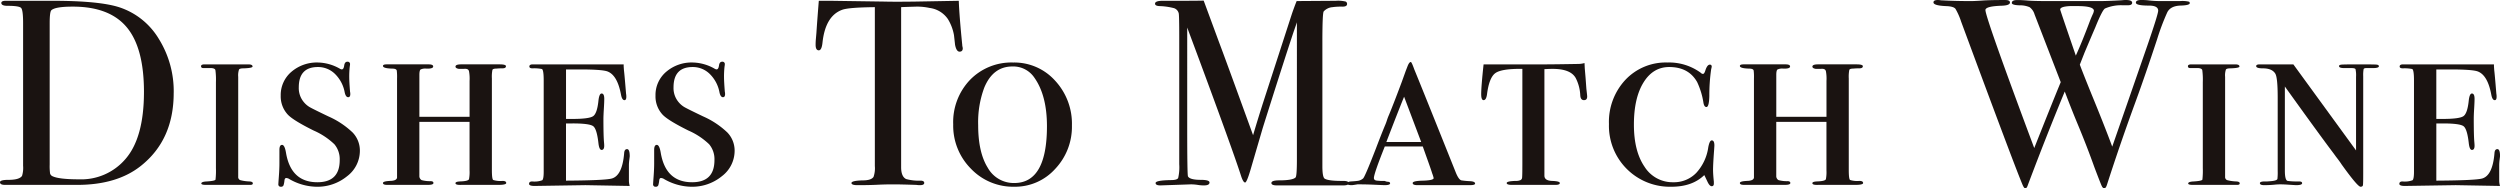
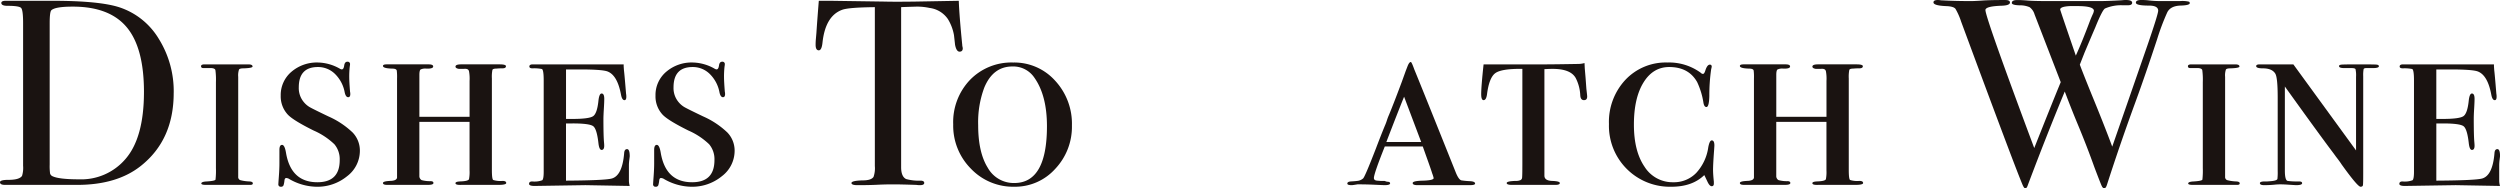
<svg xmlns="http://www.w3.org/2000/svg" width="677" height="51" viewBox="0 0 677 51">
  <defs>
    <clipPath id="a">
      <rect width="677" height="51" fill="none" />
    </clipPath>
  </defs>
  <g transform="translate(0 0)">
    <g transform="translate(0 0)" clip-path="url(#a)">
      <path d="M47.036,25.178q0,12.664-8.846,19.712-6.473,5.18-17.333,5.179H1.366Q0,50.068,0,49.352c0-.431.765-.647,2.3-.647q2.949,0,3.668-1.076A7.349,7.349,0,0,0,6.256,44.9V6.24q0-3.512-.539-4.088t-3.7-.574Q.359,1.579.359.79C.359.407.765.215,1.582.215H14.1q12.948,0,18.34,1.8a19.587,19.587,0,0,1,10.573,8.525,26.8,26.8,0,0,1,4.028,14.638m-8.055-.288q0-11.942-4.675-17.519t-14.6-5.577q-4.82,0-5.826,1.008-.432.5-.432,3.453V44.533a15.314,15.314,0,0,0,.108,2.447,1.175,1.175,0,0,0,.611.72q1.728.864,7.264.863a15.759,15.759,0,0,0,12.515-5.47q5.033-5.755,5.035-18.2" transform="translate(0 -0.001)" fill="#1a1311" />
      <path d="M68.528,49.7c0,.287-.217.43-.647.43H55.8q-1.224,0-1.224-.374,0-.5,1.583-.559,2.158-.146,2.266-.506a21.65,21.65,0,0,0,.108-3.106V22.328a19.354,19.354,0,0,0-.144-3.287q-.145-.469-1.079-.541H55.149q-.646,0-.646-.5c0-.334.311-.5.935-.5H67.3q1.151,0,1.152.574,0,.429-2.446.5-1.007,0-1.222.322a4.94,4.94,0,0,0-.217,1.974V47.909a.9.9,0,0,0,.54.934,11.162,11.162,0,0,0,2.552.359q.863.072.864.5" transform="translate(-0.059 -0.066)" fill="#1a1311" />
      <path d="M97.535,40.921a8.63,8.63,0,0,1-3.452,6.857,12.667,12.667,0,0,1-8.344,2.855,15.146,15.146,0,0,1-7.551-2.228,2.444,2.444,0,0,0-.575-.139c-.288,0-.457.227-.5.677a7.258,7.258,0,0,1-.216,1.183.668.668,0,0,1-.72.507.634.634,0,0,1-.718-.717c0-.095.046-.812.143-2.152s.145-2.486.145-3.443V40.663q0-1.361.718-1.363t1.079,2.224q1.367,7.892,8.487,7.89,6.043,0,6.042-6a6.272,6.272,0,0,0-1.437-4.285,19.157,19.157,0,0,0-5.61-3.714q-5.468-2.714-6.978-4.285A7.228,7.228,0,0,1,76.1,25.989a8.233,8.233,0,0,1,2.877-6.464,10.583,10.583,0,0,1,7.263-2.535,12.439,12.439,0,0,1,5.826,1.65,1.242,1.242,0,0,0,.576.216q.5,0,.647-1.04t.862-1.041a.636.636,0,0,1,.72.717,4.587,4.587,0,0,1-.072.575,24.21,24.21,0,0,0-.145,2.94q0,1.076.217,3.873a2.725,2.725,0,0,1,.071.646q0,.861-.575.861-.647,0-.934-1.28A9.325,9.325,0,0,0,90.81,20.1a6.511,6.511,0,0,0-4.64-1.886q-5.177,0-5.178,5.5a5.873,5.873,0,0,0,1.368,4,5.947,5.947,0,0,0,1.582,1.357q.863.5,5.035,2.5a22.827,22.827,0,0,1,6.617,4.394,7.084,7.084,0,0,1,1.942,4.962" transform="translate(-0.081 -0.063)" fill="#1a1311" />
      <path d="M137.194,49.632q0,.5-2.158.5h-10q-1.584.07-1.582-.466,0-.4,1.2-.466,2.33-.07,2.47-.646a10.31,10.31,0,0,0,.142-2.367V33.062H113.675V47.838a1.259,1.259,0,0,0,.6,1,8.558,8.558,0,0,0,2.434.287c.517,0,.777.168.777.5s-.479.5-1.437.5H104.9q-1.079,0-1.079-.5t2.086-.574q1.581-.07,1.726-.861V21.369a14.241,14.241,0,0,0-.072-2.152c-.048-.383-.48-.574-1.294-.574-1.632-.047-2.446-.288-2.446-.717,0-.287.335-.43,1.007-.43h11.364q1.223,0,1.223.574,0,.646-1.9.574a2.871,2.871,0,0,0-1.518.25q-.316.253-.317,1.471V31.7h13.593V21.961a10.944,10.944,0,0,0-.142-2.539q-.141-.85-1.411-.706h-1.341q-.919-.152-.918-.611,0-.608,1.51-.609H135.4q1.726,0,1.726.5c0,.384-.324.574-.971.574a15.385,15.385,0,0,0-1.618.072c-.623,0-.983.121-1.079.359a9.638,9.638,0,0,0-.144,2.3V46.117q0,2.439.36,2.69a6.609,6.609,0,0,0,2.517.251q1.007,0,1.007.574" transform="translate(-0.112 -0.066)" fill="#1a1311" />
      <path d="M170.681,42.421c0,.05-.036.353-.108.913a11.7,11.7,0,0,0-.109,1.494v4.158a5.394,5.394,0,0,0,.217,1.435l-12-.215-13.738.215q-1.518,0-1.517-.569,0-.65.862-.65a6.036,6.036,0,0,0,2.7-.324q.4-.321.4-2.33V21.872q0-2.941-.5-3.12a10.284,10.284,0,0,0-2.518-.178q-.863,0-.863-.5,0-.574.936-.575h24.6v.5l.072,1.06q.144,1.06.574,6.361a4.324,4.324,0,0,1,.072.848c0,.615-.167.92-.5.92q-.646,0-.93-1.435-1-5.45-3.8-6.384-1.575-.5-7.446-.5h-3.652V32.273h1.713q4.563,0,5.634-.752t1.427-4.126q.214-2.007.862-2.008.719,0,.72,1.435,0,.861-.109,2.654T163.56,32.2q0,4.664.161,6.384c.036.384.055.694.055.933q0,1.148-.709,1.148-.64,0-.852-1.793Q161.789,35,160.8,34.245t-5.6-.753h-1.773V48.986q10.523-.07,12.386-.573,2.862-.791,3.364-6.886.072-1.077.791-1.077t.72,1.971" transform="translate(-0.154 -0.066)" fill="#1a1311" />
      <path d="M199.126,40.921a8.63,8.63,0,0,1-3.452,6.857,12.667,12.667,0,0,1-8.344,2.855,15.146,15.146,0,0,1-7.551-2.228,2.444,2.444,0,0,0-.575-.139c-.288,0-.457.227-.5.677a7.258,7.258,0,0,1-.216,1.183.668.668,0,0,1-.72.507.634.634,0,0,1-.718-.717c0-.095.046-.812.143-2.152s.145-2.486.145-3.443V40.663q0-1.361.718-1.363t1.079,2.224q1.367,7.892,8.487,7.89,6.043,0,6.042-6a6.272,6.272,0,0,0-1.437-4.285,19.158,19.158,0,0,0-5.61-3.714q-5.468-2.714-6.977-4.285a7.228,7.228,0,0,1-1.941-5.142,8.233,8.233,0,0,1,2.877-6.464,10.583,10.583,0,0,1,7.263-2.535,12.439,12.439,0,0,1,5.826,1.65,1.242,1.242,0,0,0,.576.216q.5,0,.647-1.04t.862-1.041a.636.636,0,0,1,.72.717,4.591,4.591,0,0,1-.072.575,24.209,24.209,0,0,0-.145,2.94q0,1.076.217,3.873a2.725,2.725,0,0,1,.071.646q0,.861-.575.861-.647,0-.934-1.28A9.325,9.325,0,0,0,192.4,20.1a6.511,6.511,0,0,0-4.64-1.886q-5.177,0-5.178,5.5a5.873,5.873,0,0,0,1.368,4,5.947,5.947,0,0,0,1.582,1.357q.863.5,5.035,2.5a22.827,22.827,0,0,1,6.617,4.394,7.084,7.084,0,0,1,1.942,4.962" transform="translate(-0.19 -0.063)" fill="#1a1311" />
      <path d="M260.955,13.056q0,.934-.863.934t-1.223-1.866q-.145-1.291-.288-2.581a12.481,12.481,0,0,0-1.654-4.377,7.076,7.076,0,0,0-4.963-3.012,15.652,15.652,0,0,0-3.6-.36q-3.38.1-4.1.144V45.257q0,2.588,1.367,3.233a13.184,13.184,0,0,0,4.027.431c.575.045.864.249.864.61q0,.611-1.152.611a6.308,6.308,0,0,1-1.007-.073q-4.314-.142-6.113-.142-2.373,0-4.459.107t-5.322.109q-1.654,0-1.653-.576,0-.646,3.093-.718,2.228,0,2.877-.934a7.109,7.109,0,0,0,.36-2.946V1.939q-7.12.072-8.846.717-4.531,1.65-5.323,8.822-.214,2.152-1.006,2.152-.865,0-.864-1.506,0-.788.073-1.578l.144-1.65q.216-3.3.647-8.679h3.237l14.671.215q2.591.073,8.056,0L259.876.216q.144,4.018.934,11.907a2.5,2.5,0,0,0,.073.538,3,3,0,0,1,.072.395" transform="translate(-0.238 -0.001)" fill="#1a1311" />
      <path d="M290.556,34.028A16.58,16.58,0,0,1,286.024,45.8a14.6,14.6,0,0,1-11.075,4.831,15.783,15.783,0,0,1-11.76-4.9,16.518,16.518,0,0,1-4.783-11.99,16.557,16.557,0,0,1,4.567-12.061,15.613,15.613,0,0,1,11.687-4.687,14.857,14.857,0,0,1,11.328,4.9,17.126,17.126,0,0,1,4.568,12.133m-6.762.214q0-8.3-3.38-13.1a6.9,6.9,0,0,0-5.97-3.076q-5.25,0-7.624,5.725a26.82,26.82,0,0,0-1.653,10.163q0,7.372,2.588,11.523a8.064,8.064,0,0,0,7.193,4.15q8.845,0,8.845-15.387" transform="translate(-0.278 -0.064)" fill="#1a1311" />
-       <path d="M365.557,49.6q0,.61-1.505.609h-17.92q-1.5,0-1.5-.646,0-.719,2.086-.719,3.668,0,4.459-.79.36-.359.36-4.814V6.026q0,.073-.864,2.51-2.89,8.677-8.38,26.1l-3.34,11.417q-1.008,3.371-1.439,3.37-.506,0-1.08-1.721-2.077-6.529-11.746-32.584l-2.855-7.657q0,1.363,0,3.729V34.5q0,13.127.215,13.27.5.933,3.453.933,2.372,0,2.372.713c0,.53-.5.792-1.509.792a9.788,9.788,0,0,1-1.726-.142,12.905,12.905,0,0,0-1.8-.143l-8.27.286q-1.295,0-1.295-.646,0-.719,4.1-.79,1.726,0,2.013-.574a12.864,12.864,0,0,0,.288-3.737V10.055q0-5.963-.143-6.465A1.957,1.957,0,0,0,318.3,2.225a17.285,17.285,0,0,0-4.028-.575q-1.151-.072-1.151-.646,0-.789,2.109-.789h5.019q4.293,0,6.038-.054.355.934,4.173,11.288,1.642,4.314,9.209,25.165,1.385-4.679,2.842-9.213L350.2,3.7q.715-2.059,1.273-3.41L362.083.216a8.519,8.519,0,0,1,2.688.216.709.709,0,0,1,.353.647q0,.719-1.222.72a16.679,16.679,0,0,0-2.734.143,3.587,3.587,0,0,0-2.373,1.151q-.36.505-.359,8.418V44.964q0,2.878.575,3.38.933.65,4.675.649h.432q1.438,0,1.438.61" transform="translate(-0.336 -0.001)" fill="#1a1311" />
      <path d="M399.848,49.773q0,.43-1.438.43H384.241q-1.295,0-1.295-.571t2.589-.641q3.093-.07,3.093-.711a9.842,9.842,0,0,0-.432-1.355q-.145-.568-1.654-4.773l-.863-2.422H375.394q-2.95,7.388-2.949,8.536c0,.43.288.67.863.717l.935.072h1.078l.648.215q.863,0,.863.434,0,.5-1.511.5-.214,0-2.552-.108t-4.136-.107h-.647l-.647.107-.791.108H366.4c-.766,0-1.151-.143-1.151-.431,0-.335.313-.527.935-.575q1.295-.07,1.725-.144a2.718,2.718,0,0,0,1.582-.647q.432-.217,3.525-8.2,1.221-3.234,2.374-6.039a14.2,14.2,0,0,0,.575-1.51,14.133,14.133,0,0,1,.575-1.511Q377.767,28.2,380,22.229l1.084-3.011.5-1.294q.432-1.076.863-1.076.214,0,.934,2.008,2.158,5.236,11.147,27.688.863,2.225,1.653,2.367a21.555,21.555,0,0,0,2.3.215q1.365.072,1.367.646m-14.6-11.262-4.626-12.257q-1.749,4.3-4.806,12.257Z" transform="translate(-0.392 -0.063)" fill="#1a1311" />
      <path d="M430.237,26.2q0,.983-.863.982-.935,0-1.007-1.318a11.291,11.291,0,0,0-1.223-4.649q-1.368-2.5-6.257-2.5-.721,0-2.23.073V47.623q0,1.363,2.086,1.434t2.086.574q0,.5-1.223.5H409.883q-1.44,0-1.438-.5t2.373-.575a3,3,0,0,0,1.151-.143.807.807,0,0,0,.647-.755q.07-.61.072-3.63V18.714q-5.61-.07-7.3,1.138t-2.267,5.691q-.214,1.636-.934,1.636-.647,0-.648-1.626,0-2.049.648-8.057h16.758q2.23,0,9.062-.121a6.429,6.429,0,0,0,1.51-.239l.072,1.475.216,2.528.216,2.95.144,1.263q.072.634.072.844" transform="translate(-0.431 -0.064)" fill="#1a1311" />
      <path d="M464.724,39.444q0,.215-.072,1.219-.289,3.872-.288,5.451,0,1.077.215,3.156v.5q0,.717-.574.718c-.384,0-.767-.405-1.151-1.22l-.648-1.363c-.047-.095-.12-.238-.215-.43q-3.237,3.159-8.918,3.156a16.494,16.494,0,0,1-16.9-16.964,16.688,16.688,0,0,1,4.459-11.989,15,15,0,0,1,11.364-4.687,14.507,14.507,0,0,1,9.062,2.8.827.827,0,0,0,.575.288c.24,0,.455-.311.647-.933q.5-1.578,1.222-1.579c.336,0,.5.191.5.574a6.144,6.144,0,0,1-.144.647,49.059,49.059,0,0,0-.5,7.244q-.073,3.014-.791,3.014-.577,0-.791-1.07a20.467,20.467,0,0,0-1.726-5.7q-2.3-4.062-7.552-4.062-4.389,0-6.978,4.2t-2.588,11.4q0,7.194,2.876,11.4a8.959,8.959,0,0,0,7.769,4.2A8.377,8.377,0,0,0,459.8,46.9a12.837,12.837,0,0,0,3.273-6.979q.358-1.84.935-1.84.718,0,.719,1.363" transform="translate(-0.469 -0.064)" fill="#1a1311" />
      <path d="M505.038,49.632q0,.5-2.158.5h-10q-1.584.07-1.582-.466,0-.4,1.2-.466,2.33-.07,2.47-.646a10.311,10.311,0,0,0,.142-2.367V33.062H481.519V47.838a1.259,1.259,0,0,0,.6,1,8.558,8.558,0,0,0,2.434.287c.517,0,.777.168.777.5s-.479.5-1.438.5H472.745q-1.079,0-1.079-.5t2.086-.574q1.581-.07,1.726-.861V21.369a14.244,14.244,0,0,0-.072-2.152q-.072-.574-1.295-.574c-1.631-.047-2.445-.288-2.445-.717,0-.287.335-.43,1.007-.43h11.364q1.223,0,1.223.574,0,.646-1.9.574a2.871,2.871,0,0,0-1.518.25q-.316.253-.317,1.471V31.7h13.593V21.961a10.945,10.945,0,0,0-.142-2.539q-.141-.85-1.411-.706h-1.341q-.919-.152-.918-.611,0-.608,1.51-.609H503.24q1.726,0,1.726.5c0,.384-.324.574-.971.574a15.384,15.384,0,0,0-1.618.072c-.623,0-.983.121-1.079.359a9.638,9.638,0,0,0-.144,2.3V46.117q0,2.439.36,2.69a6.609,6.609,0,0,0,2.517.251q1.007,0,1.007.574" transform="translate(-0.507 -0.066)" fill="#1a1311" />
      <path d="M593.558.829q0,.611-2.445.676-2.733.073-3.632,1.793a61.719,61.719,0,0,0-2.768,7.318q-3.243,9.826-5.76,16.71-4.312,11.765-7.835,22.742-.3.931-.737.932c-.246,0-.481-.238-.7-.712s-.872-2.139-1.953-4.992q-2.008-5.616-4.372-11.3-1.864-4.464-3.657-9.216-5.035,12.135-10,25.343c-.186.588-.417.883-.7.883q-.346,0-.832-1.218-2.23-5.308-16.543-43.971a17.586,17.586,0,0,0-1.51-3.407q-.5-.681-2.516-.753-3.452-.143-3.451-1.005,0-.644,1.15-.645a4.479,4.479,0,0,1,.863.072q3.812.215,8.2.215.863,0,2.985-.144t5.5-.142h.791q1.223,0,1.223.659,0,.805-2.214.879-4.431.146-4.428,1.171,0,2.01,13.218,37.378,4.805-12.117,7.174-17.854l-7.1-18.371a3.637,3.637,0,0,0-1.339-1.93,6.715,6.715,0,0,0-2.782-.5q-2.024-.072-2.024-.643c0-.526.5-.787,1.511-.787q1.148,0,2.8.142t5.754.144h13.378q2.66,0,6.4-.23A7.642,7.642,0,0,1,576.225,0q1.726,0,1.726.755,0,.68-1.223.678h-1.223a10.929,10.929,0,0,0-4.891.86q-.719.362-2.661,5.161-.872,2.007-2.9,6.809L563.782,17.5q.5,1.436,3.148,7.969,3.419,8.3,5.626,14.244Q576.6,28.1,582.094,12.256,585,3.82,585,2.883q0-1.369-2.517-1.37-3.524,0-3.524-.793,0-.719,1.438-.72a15.7,15.7,0,0,1,1.942.095,24.155,24.155,0,0,0,2.877.192h5.754a7.774,7.774,0,0,1,2.373.169.477.477,0,0,1,.216.373m-30.423.821h-2.086q-2.588.145-2.589.936,0,.145,4.235,12.473,1.642-3.588,3.858-9.479.3-.786.892-2.073l.149-.572q0-1.285-4.459-1.286" transform="translate(-0.563 0)" fill="#1a1311" />
      <path d="M607.153,49.7q0,.43-.647.43H594.423c-.816,0-1.223-.125-1.223-.374q0-.5,1.582-.559,2.158-.146,2.266-.506a21.647,21.647,0,0,0,.108-3.106V22.328a19.356,19.356,0,0,0-.144-3.287c-.1-.313-.456-.493-1.079-.541h-2.158q-.647,0-.647-.5c0-.334.311-.5.935-.5H605.93c.766,0,1.151.191,1.151.574q0,.429-2.446.5-1.005,0-1.222.322a4.969,4.969,0,0,0-.216,1.974V47.909a.9.9,0,0,0,.539.934,11.186,11.186,0,0,0,2.553.359q.863.072.863.5" transform="translate(-0.637 -0.066)" fill="#1a1311" />
      <path d="M644.86,18q0,.5-1.582.5h-1.8c-.431,0-.682.1-.755.288a9.224,9.224,0,0,0-.107,1.946V47.177q0,2.6-.072,3.028c-.049.286-.265.431-.649.431q-.791,0-5.113-6.019-.5-.792-1.572-2.159-.144-.217-.788-1.079-3.6-4.761-13.023-17.886V46.24q0,2.673.755,2.816a17.484,17.484,0,0,0,2.769.144h.287c.575,0,.863.157.863.468q0,.536-1.582.536-.288,0-2.373-.143c-.718-.047-1.367-.072-1.941-.072-.479,0-.96.025-1.438.072a28.617,28.617,0,0,1-2.949.143q-1.152,0-1.152-.536c0-.311.456-.468,1.367-.468h.648l.934-.072q1.728-.145,1.8-.652a15.691,15.691,0,0,0,.071-2.1V26.518q0-5.416-.646-6.5-.863-1.444-3.381-1.445-1.8,0-1.8-.6,0-.472.936-.471H621.7L638.675,40.8V20.867a7.753,7.753,0,0,0-.144-2.08c-.1-.19-.479-.287-1.151-.287h-1.943q-1.367,0-1.367-.536,0-.335.684-.4t4.854-.067q3.956,0,4.6.063c.431.043.647.188.647.439" transform="translate(-0.657 -0.066)" fill="#1a1311" />
      <path d="M677.7,42.421c0,.05-.036.353-.108.913a11.7,11.7,0,0,0-.109,1.494v4.158a5.4,5.4,0,0,0,.217,1.435l-12-.215-13.738.215q-1.518,0-1.517-.569,0-.65.862-.65a6.036,6.036,0,0,0,2.7-.324q.4-.321.4-2.33V21.872q0-2.941-.5-3.12a10.284,10.284,0,0,0-2.518-.178q-.863,0-.863-.5,0-.574.936-.575h24.6v.5l.072,1.06q.144,1.06.574,6.361a4.327,4.327,0,0,1,.072.848c0,.615-.167.92-.5.92q-.646,0-.93-1.435-1-5.45-3.8-6.384-1.575-.5-7.446-.5h-3.652V32.273h1.713q4.563,0,5.634-.752t1.427-4.126q.214-2.007.862-2.008.719,0,.72,1.435,0,.861-.109,2.654t-.107,2.726q0,4.664.161,6.384c.036.384.055.694.055.933q0,1.148-.709,1.148-.64,0-.852-1.793-.426-3.873-1.419-4.627t-5.6-.753h-1.773V48.986q10.523-.07,12.386-.573,2.862-.791,3.364-6.886.072-1.077.791-1.077t.72,1.971" transform="translate(-0.699 -0.066)" fill="#1a1311" />
    </g>
  </g>
</svg>